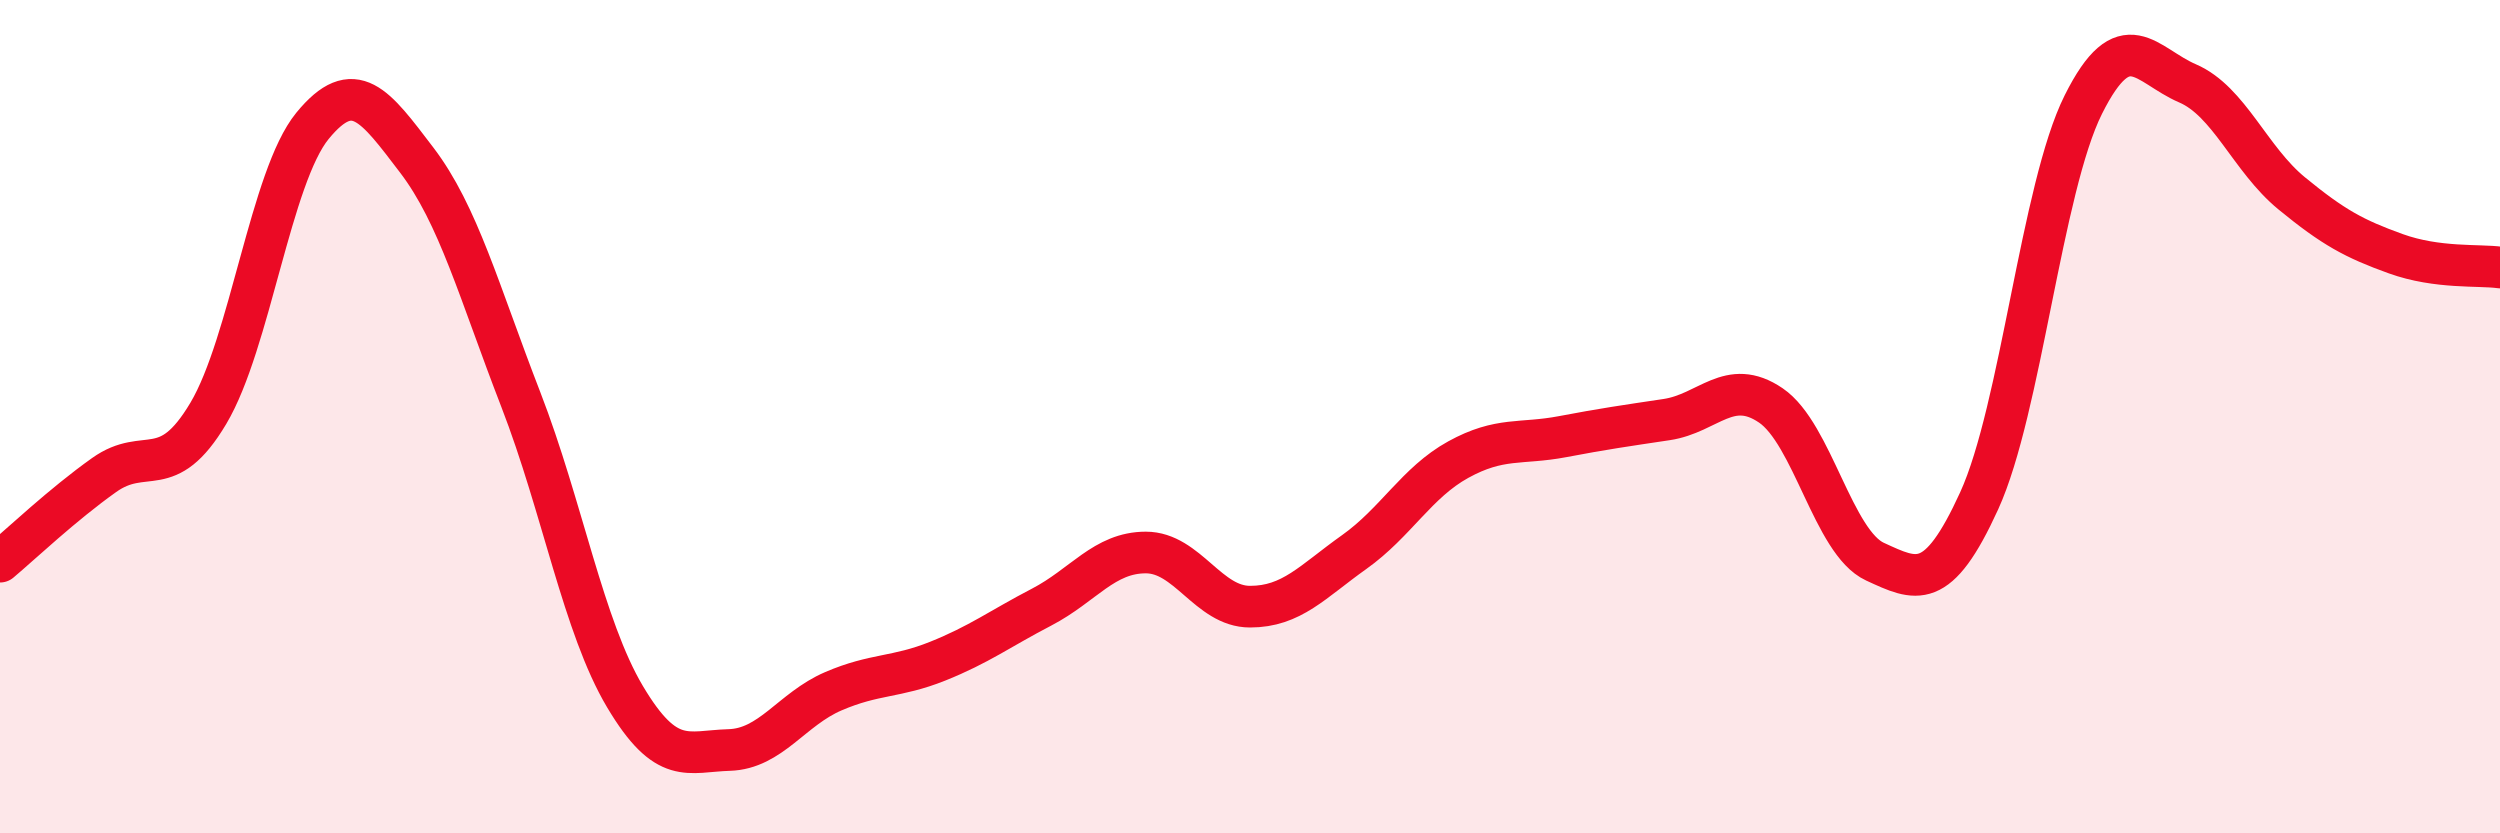
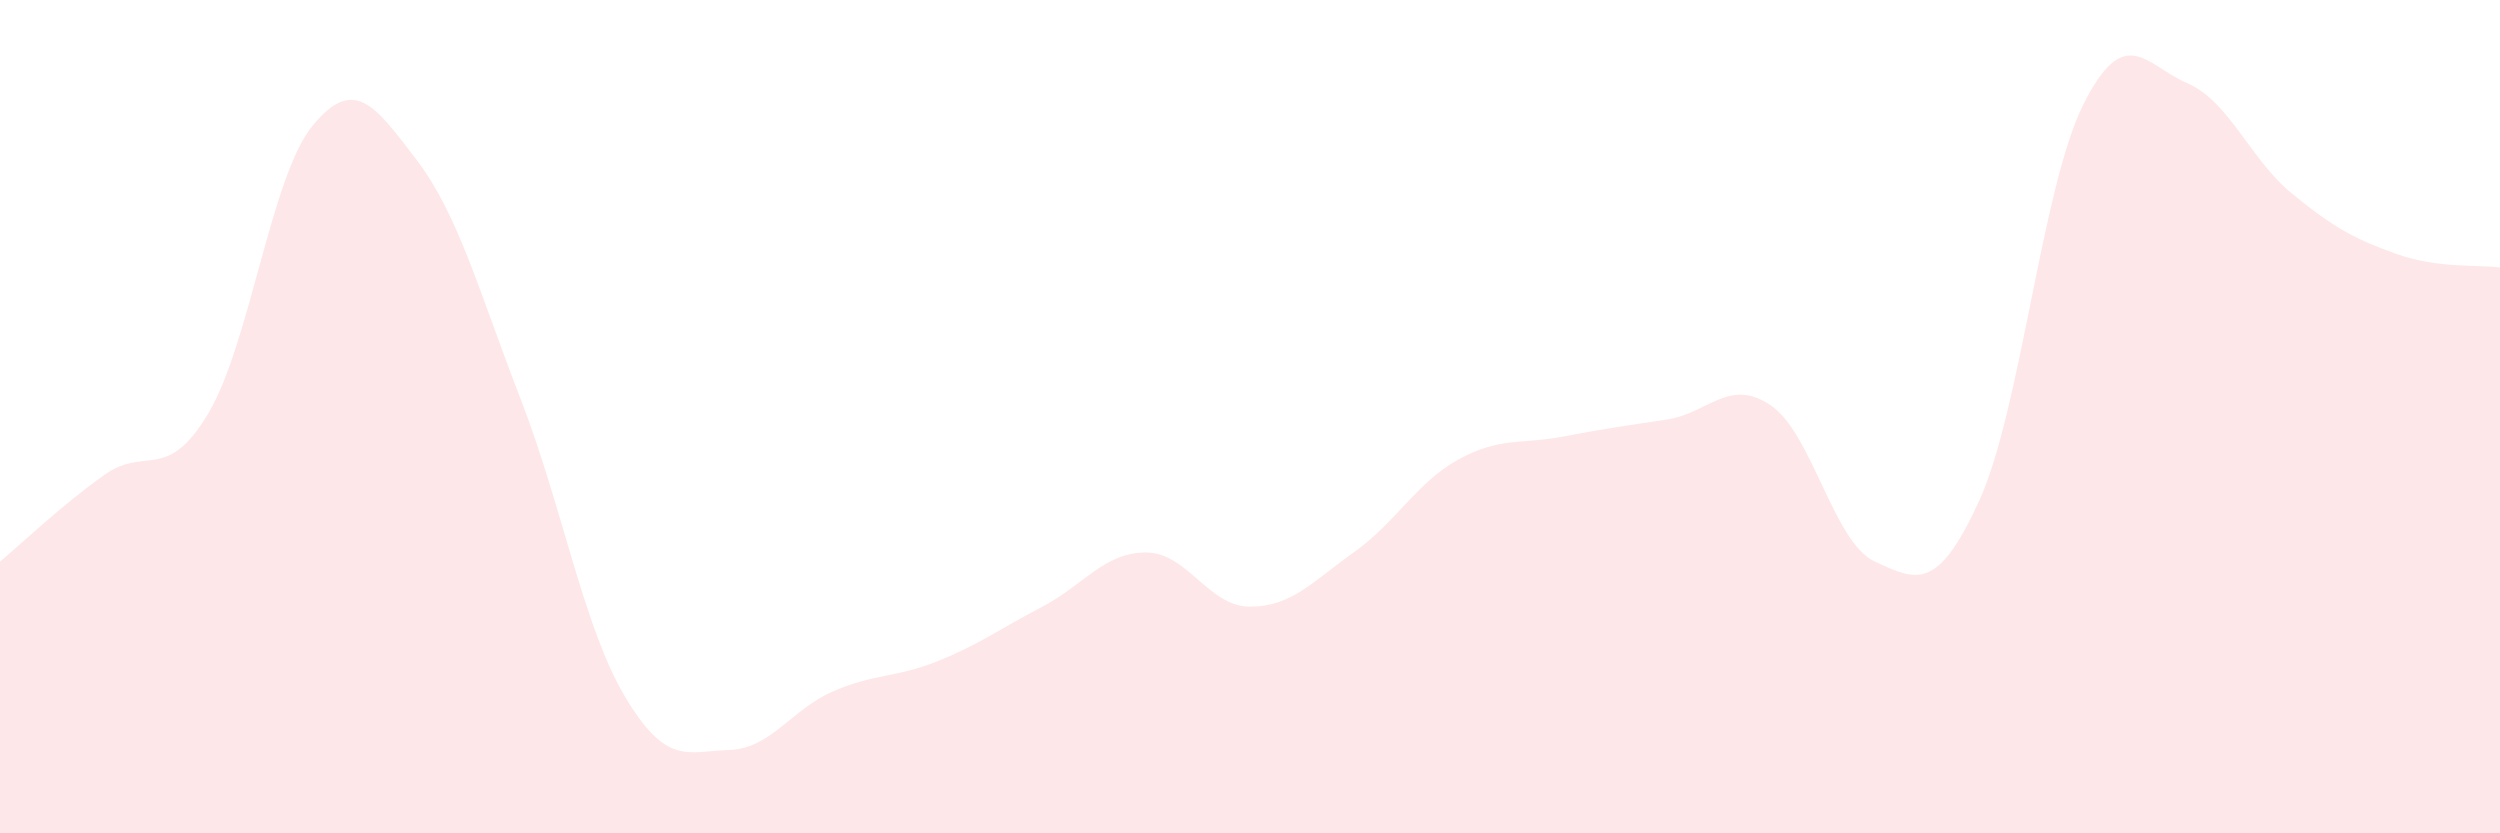
<svg xmlns="http://www.w3.org/2000/svg" width="60" height="20" viewBox="0 0 60 20">
  <path d="M 0,13.48 C 0.5,13.06 1.5,12.11 2.5,11.4 C 3.5,10.69 4,11.6 5,9.92 C 6,8.24 6.5,4.24 7.5,3.02 C 8.5,1.8 9,2.53 10,3.84 C 11,5.15 11.5,7.01 12.5,9.59 C 13.5,12.17 14,15.04 15,16.72 C 16,18.4 16.5,18.03 17.5,18 C 18.5,17.97 19,17.02 20,16.59 C 21,16.16 21.5,16.27 22.5,15.87 C 23.5,15.47 24,15.09 25,14.57 C 26,14.05 26.5,13.26 27.5,13.26 C 28.5,13.26 29,14.56 30,14.56 C 31,14.56 31.5,13.96 32.5,13.25 C 33.5,12.54 34,11.58 35,11.03 C 36,10.48 36.5,10.67 37.5,10.48 C 38.5,10.29 39,10.22 40,10.07 C 41,9.92 41.5,9.05 42.5,9.73 C 43.5,10.41 44,13.02 45,13.48 C 46,13.94 46.5,14.21 47.5,12.02 C 48.5,9.83 49,4.51 50,2.51 C 51,0.51 51.5,1.57 52.5,2 C 53.5,2.43 54,3.82 55,4.64 C 56,5.46 56.5,5.73 57.5,6.09 C 58.5,6.45 59.5,6.35 60,6.42L60 20L0 20Z" fill="#EB0A25" opacity="0.1" stroke-linecap="round" stroke-linejoin="round" />
-   <path d="M 0,13.48 C 0.5,13.06 1.5,12.11 2.5,11.4 C 3.5,10.69 4,11.6 5,9.92 C 6,8.24 6.5,4.24 7.5,3.02 C 8.5,1.8 9,2.53 10,3.84 C 11,5.15 11.5,7.01 12.5,9.59 C 13.5,12.17 14,15.04 15,16.72 C 16,18.4 16.5,18.03 17.5,18 C 18.5,17.97 19,17.02 20,16.59 C 21,16.16 21.5,16.27 22.5,15.87 C 23.5,15.47 24,15.09 25,14.57 C 26,14.05 26.5,13.26 27.5,13.26 C 28.5,13.26 29,14.56 30,14.56 C 31,14.56 31.5,13.96 32.5,13.25 C 33.5,12.54 34,11.58 35,11.03 C 36,10.48 36.5,10.67 37.5,10.48 C 38.5,10.29 39,10.22 40,10.07 C 41,9.92 41.5,9.05 42.5,9.73 C 43.5,10.41 44,13.02 45,13.48 C 46,13.94 46.5,14.21 47.5,12.02 C 48.5,9.83 49,4.51 50,2.51 C 51,0.51 51.5,1.57 52.5,2 C 53.5,2.43 54,3.82 55,4.64 C 56,5.46 56.5,5.73 57.5,6.09 C 58.5,6.45 59.5,6.35 60,6.42" stroke="#EB0A25" stroke-width="1" fill="none" stroke-linecap="round" stroke-linejoin="round" />
</svg>